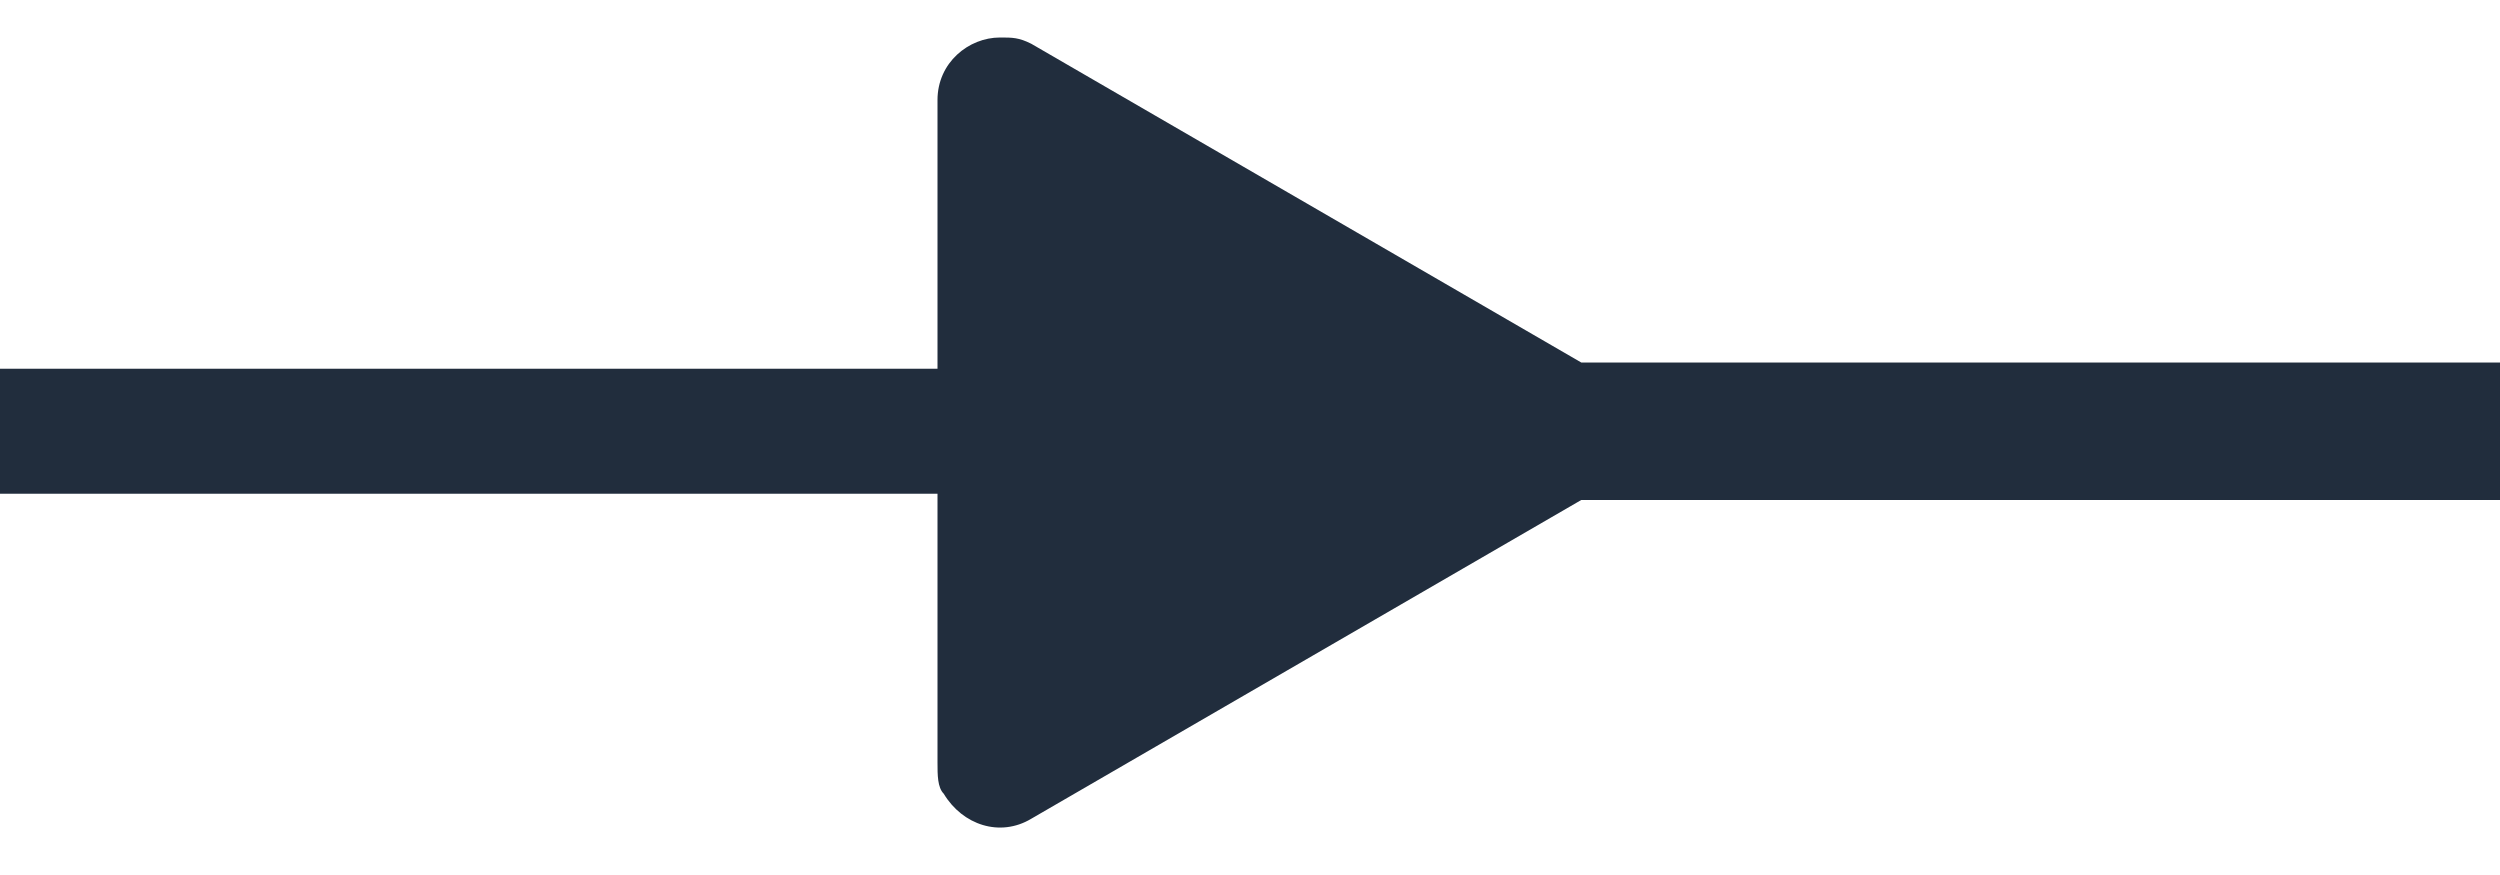
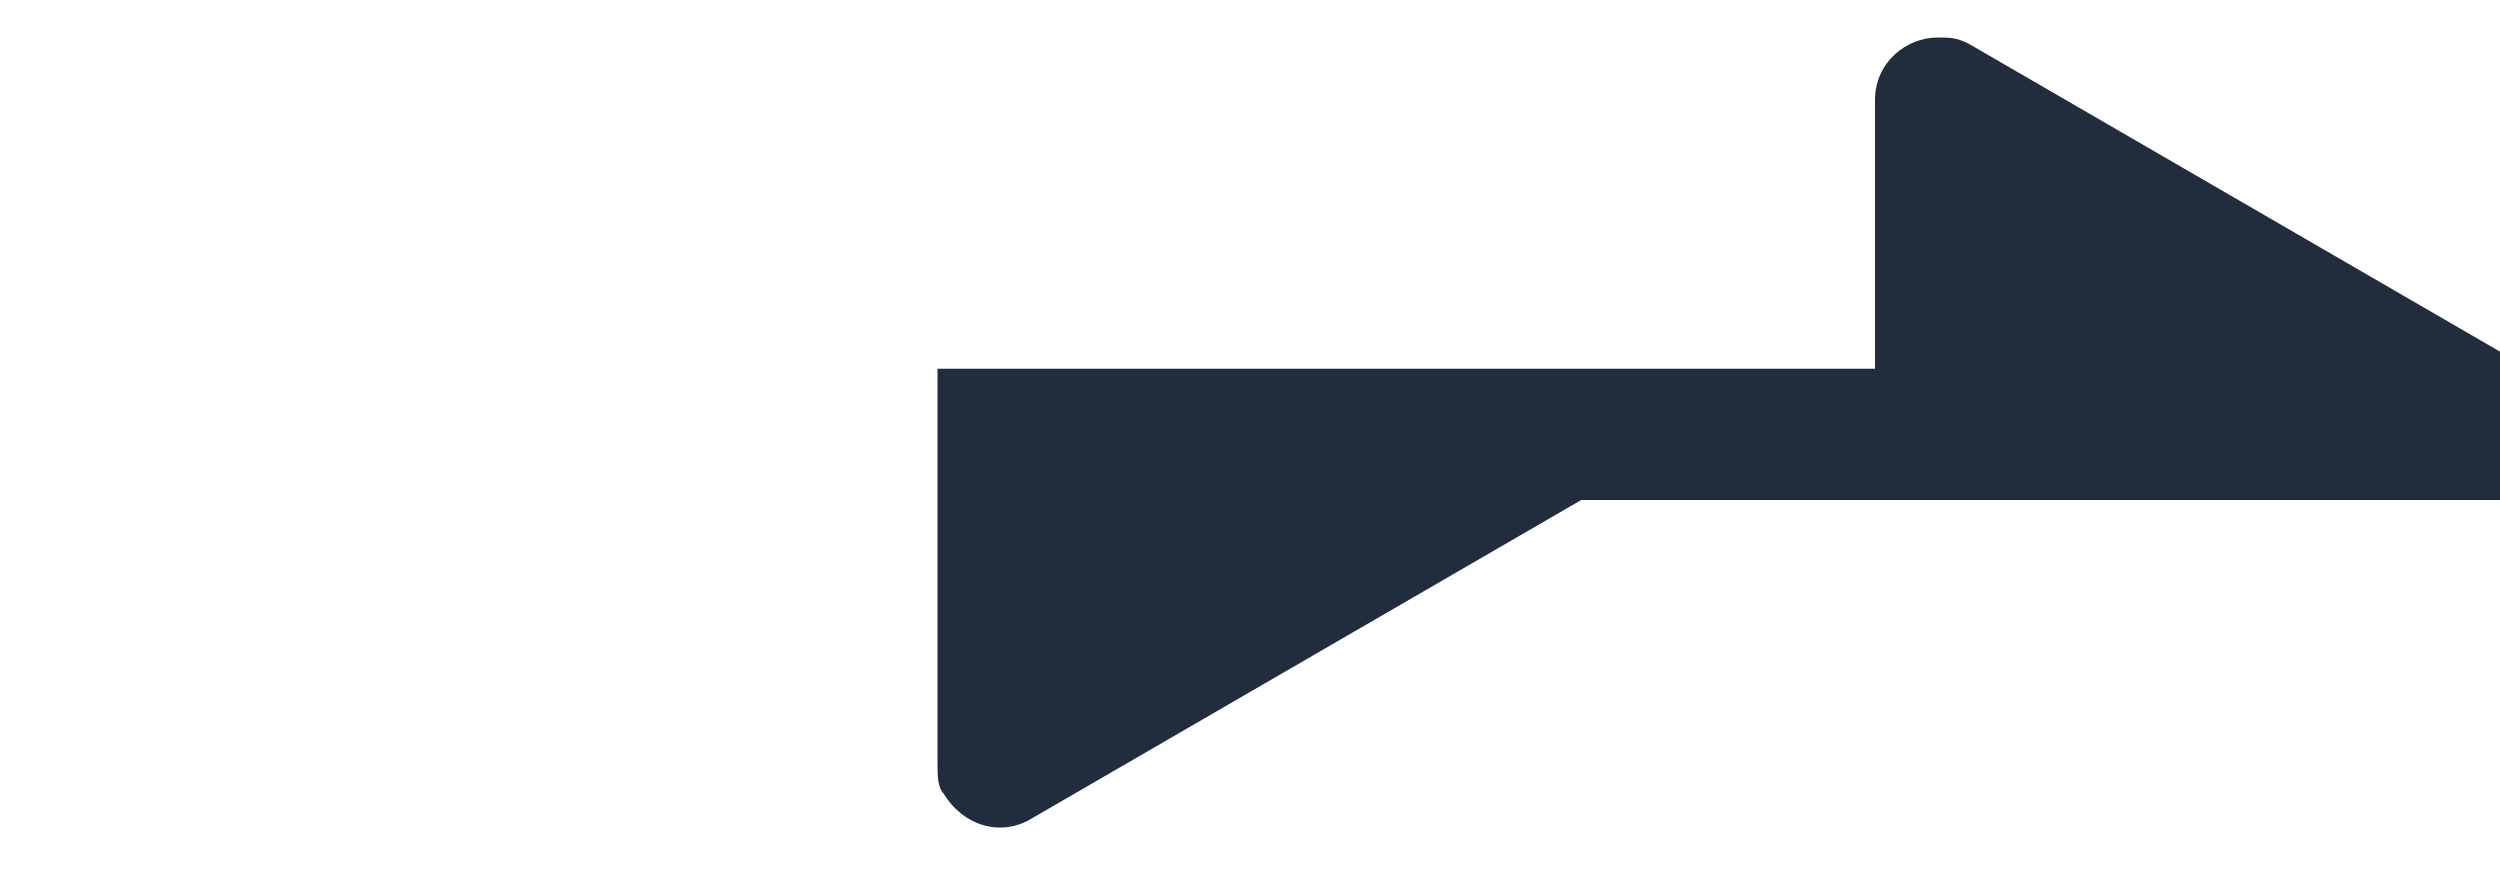
<svg xmlns="http://www.w3.org/2000/svg" version="1.1" id="Layer_1" x="0px" y="0px" viewBox="0 0 40 14" style="enable-background:new 0 0 40 14;" xml:space="preserve">
  <style type="text/css">
	.st0{fill:#212D3D;}
</style>
  <g transform="translate(-470 -6075)">
-     <path class="st0" d="M510,6081v2h-14.7l-8.8,5.1c-0.5,0.3-1.1,0.1-1.4-0.4c-0.1-0.1-0.1-0.3-0.1-0.5v-4.3h-15v-2h15v-4.3   c0-0.6,0.5-1,1-1c0.2,0,0.3,0,0.5,0.1l8.8,5.1H510z" />
+     <path class="st0" d="M510,6081v2h-14.7l-8.8,5.1c-0.5,0.3-1.1,0.1-1.4-0.4c-0.1-0.1-0.1-0.3-0.1-0.5v-4.3v-2h15v-4.3   c0-0.6,0.5-1,1-1c0.2,0,0.3,0,0.5,0.1l8.8,5.1H510z" />
  </g>
</svg>